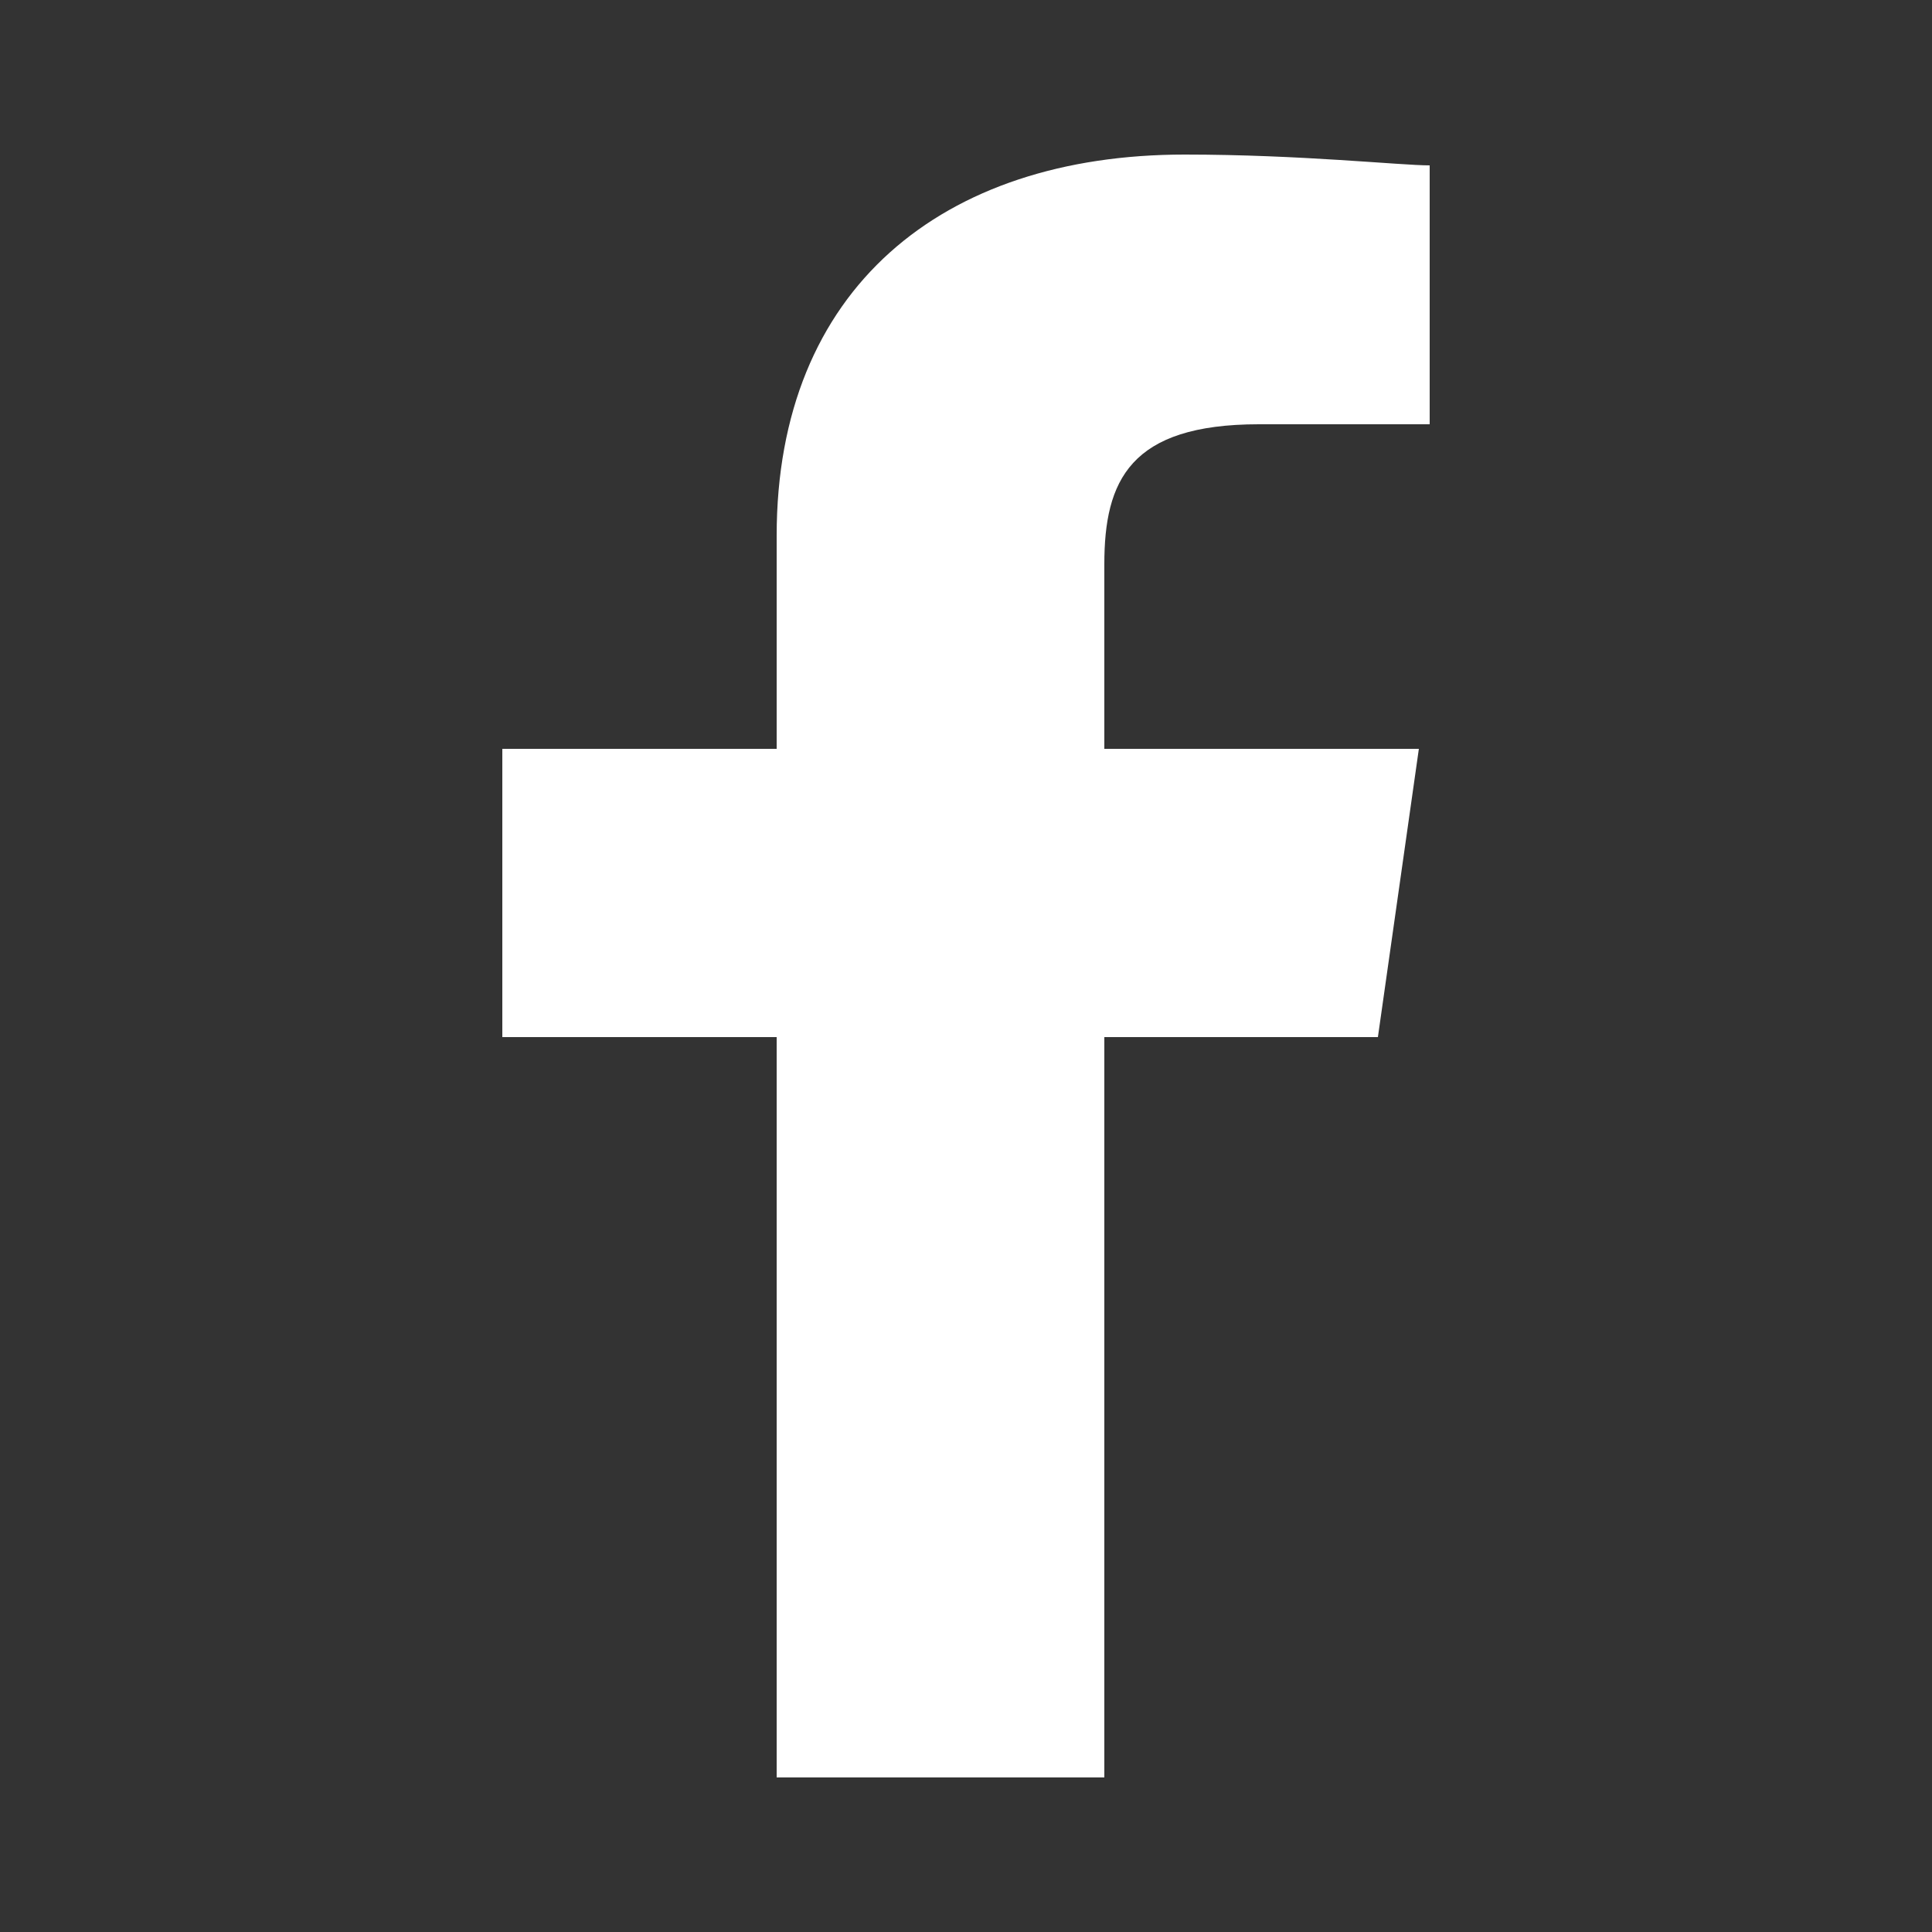
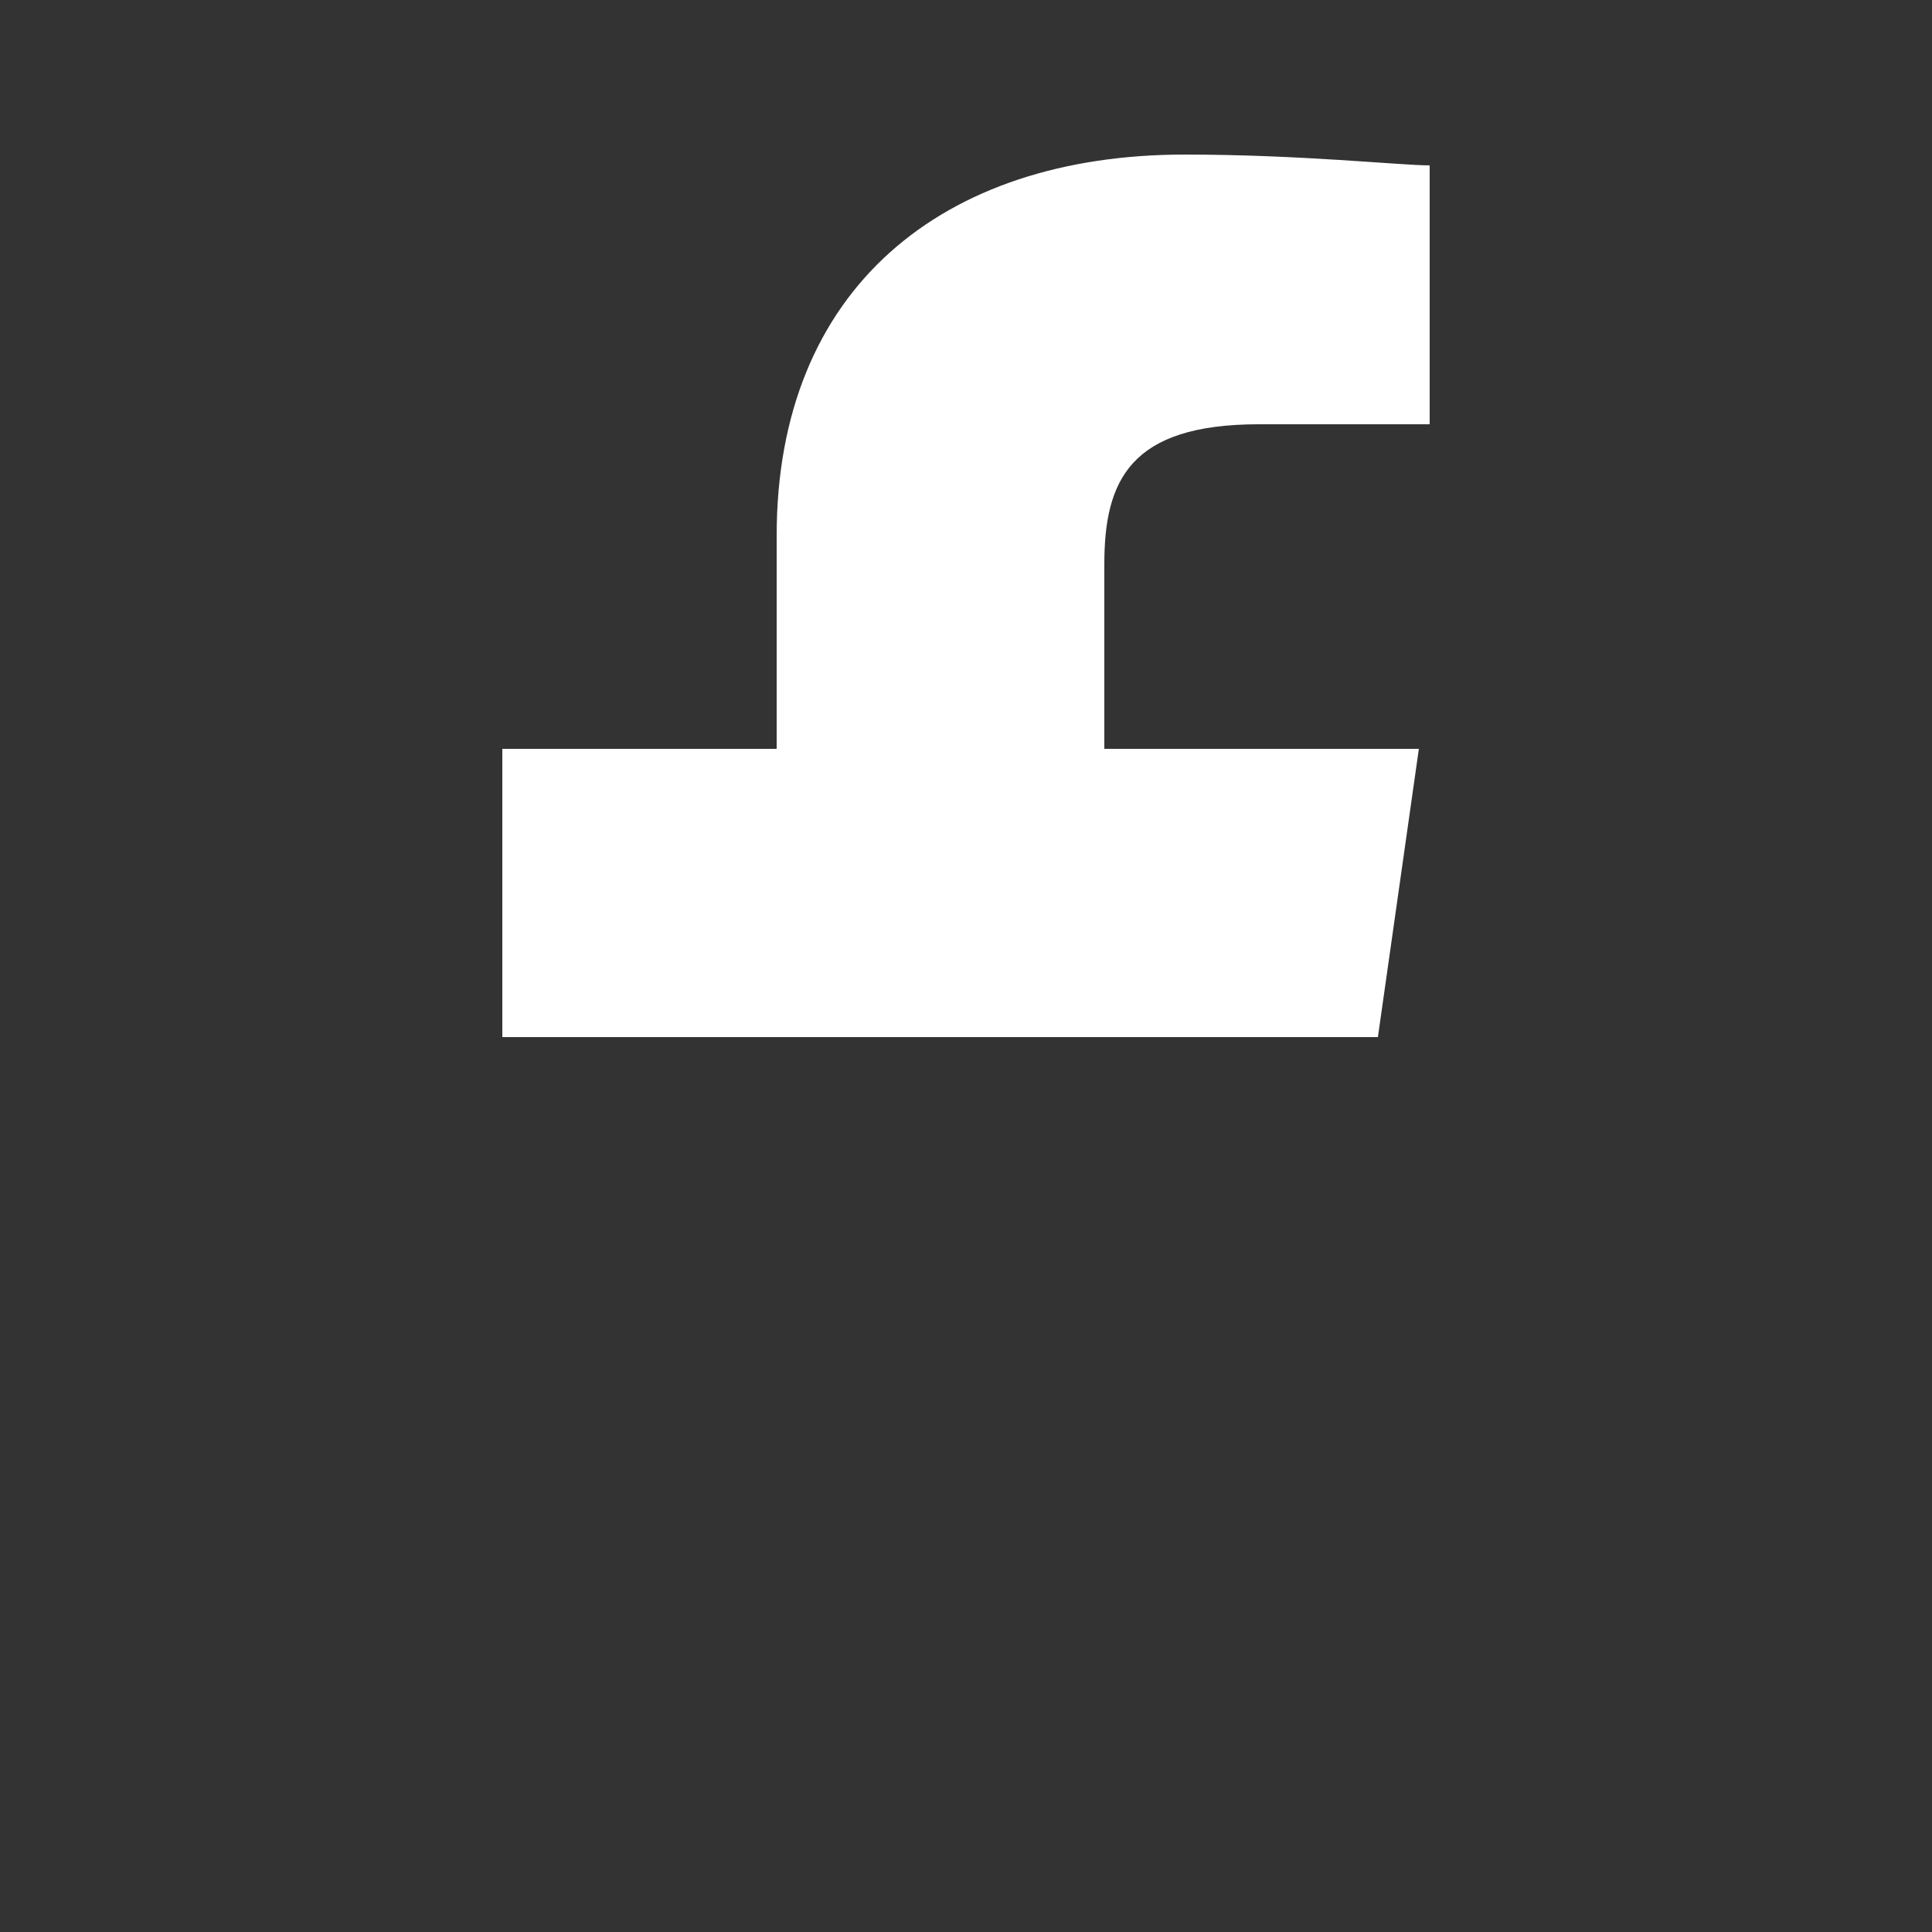
<svg xmlns="http://www.w3.org/2000/svg" width="25" height="25" viewBox="0 0 25 25" fill="none">
  <rect x="0" y="0" width="25" height="25" fill="#333333" stroke="none" />
-   <path fill-rule="evenodd" clip-rule="evenodd" d="M14.29 23V13.42H17.83L18.36 9.69H14.29V7.3C14.29 6.22 14.62 5.49 16.29 5.49H18.5V2.14C18.12 2.14 16.83 2 15.33 2C12.19 2 10.05 3.74 10.05 6.93V9.69H6.5V13.42H10.05V23H14.29Z" fill="white" />
+   <path fill-rule="evenodd" clip-rule="evenodd" d="M14.29 23V13.42H17.83L18.36 9.69H14.29V7.3C14.29 6.22 14.62 5.49 16.29 5.49H18.5V2.14C18.12 2.14 16.83 2 15.33 2C12.19 2 10.05 3.74 10.05 6.93V9.69H6.5V13.42H10.05H14.29Z" fill="white" />
</svg>